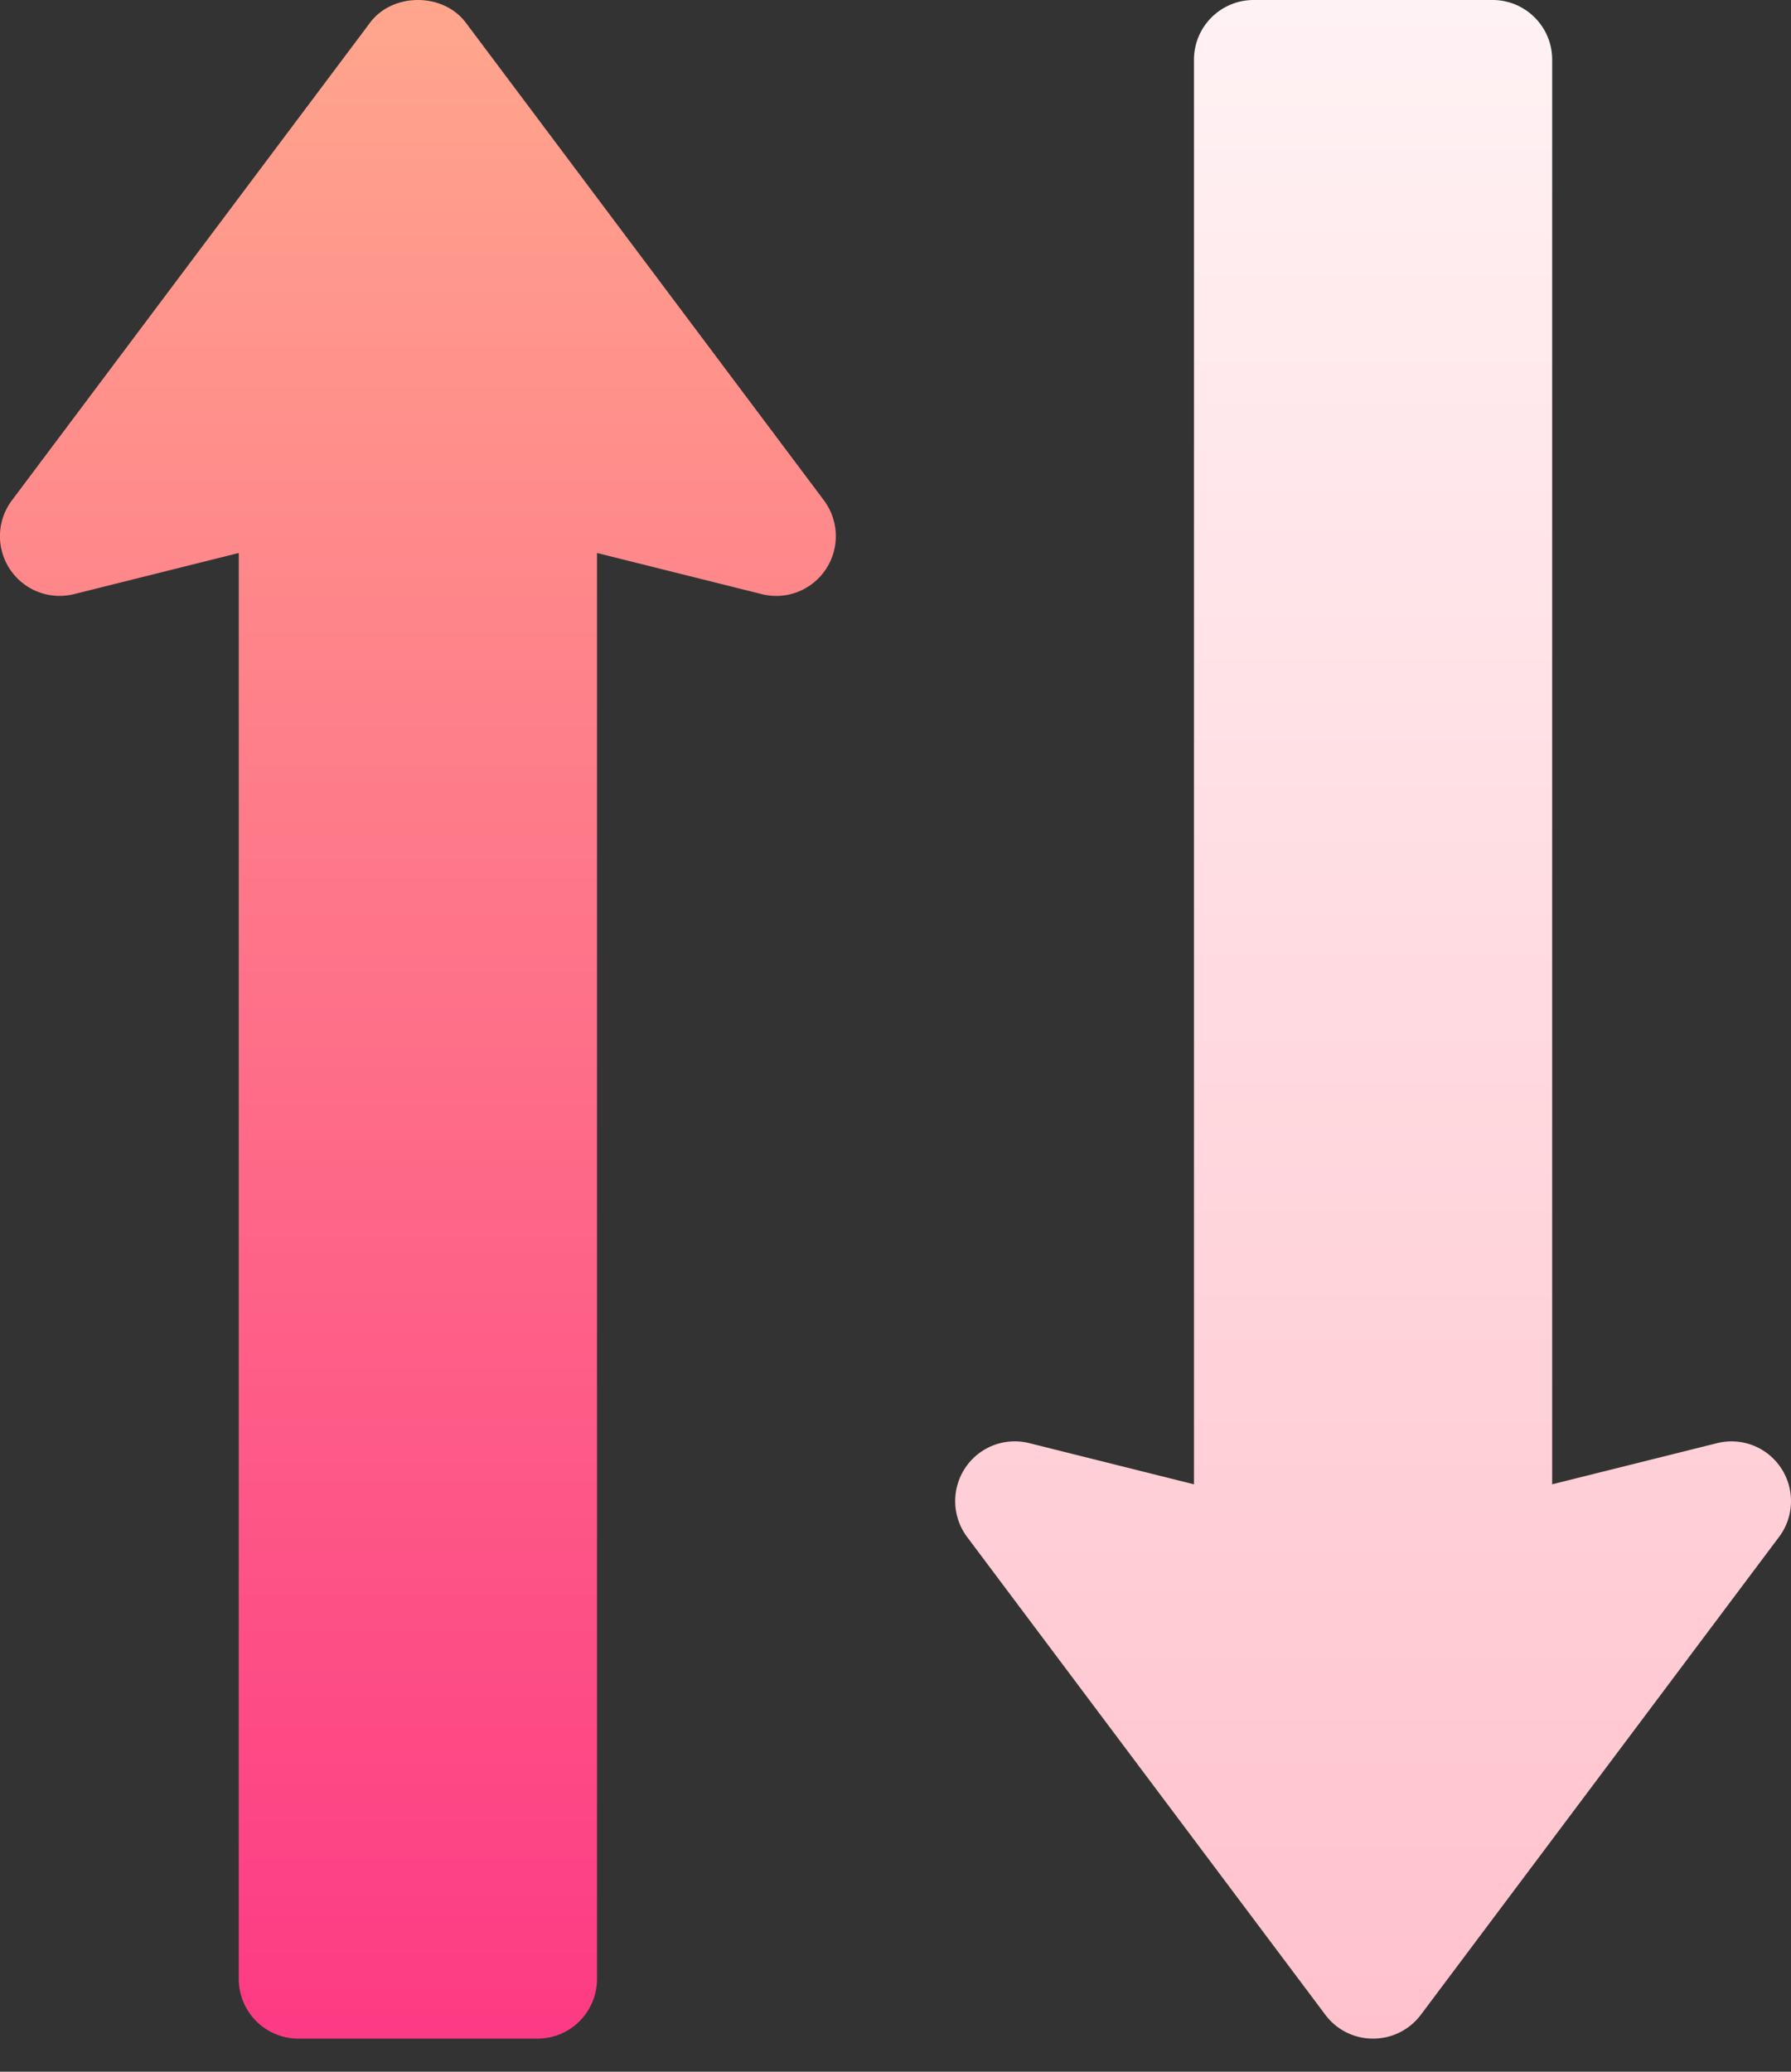
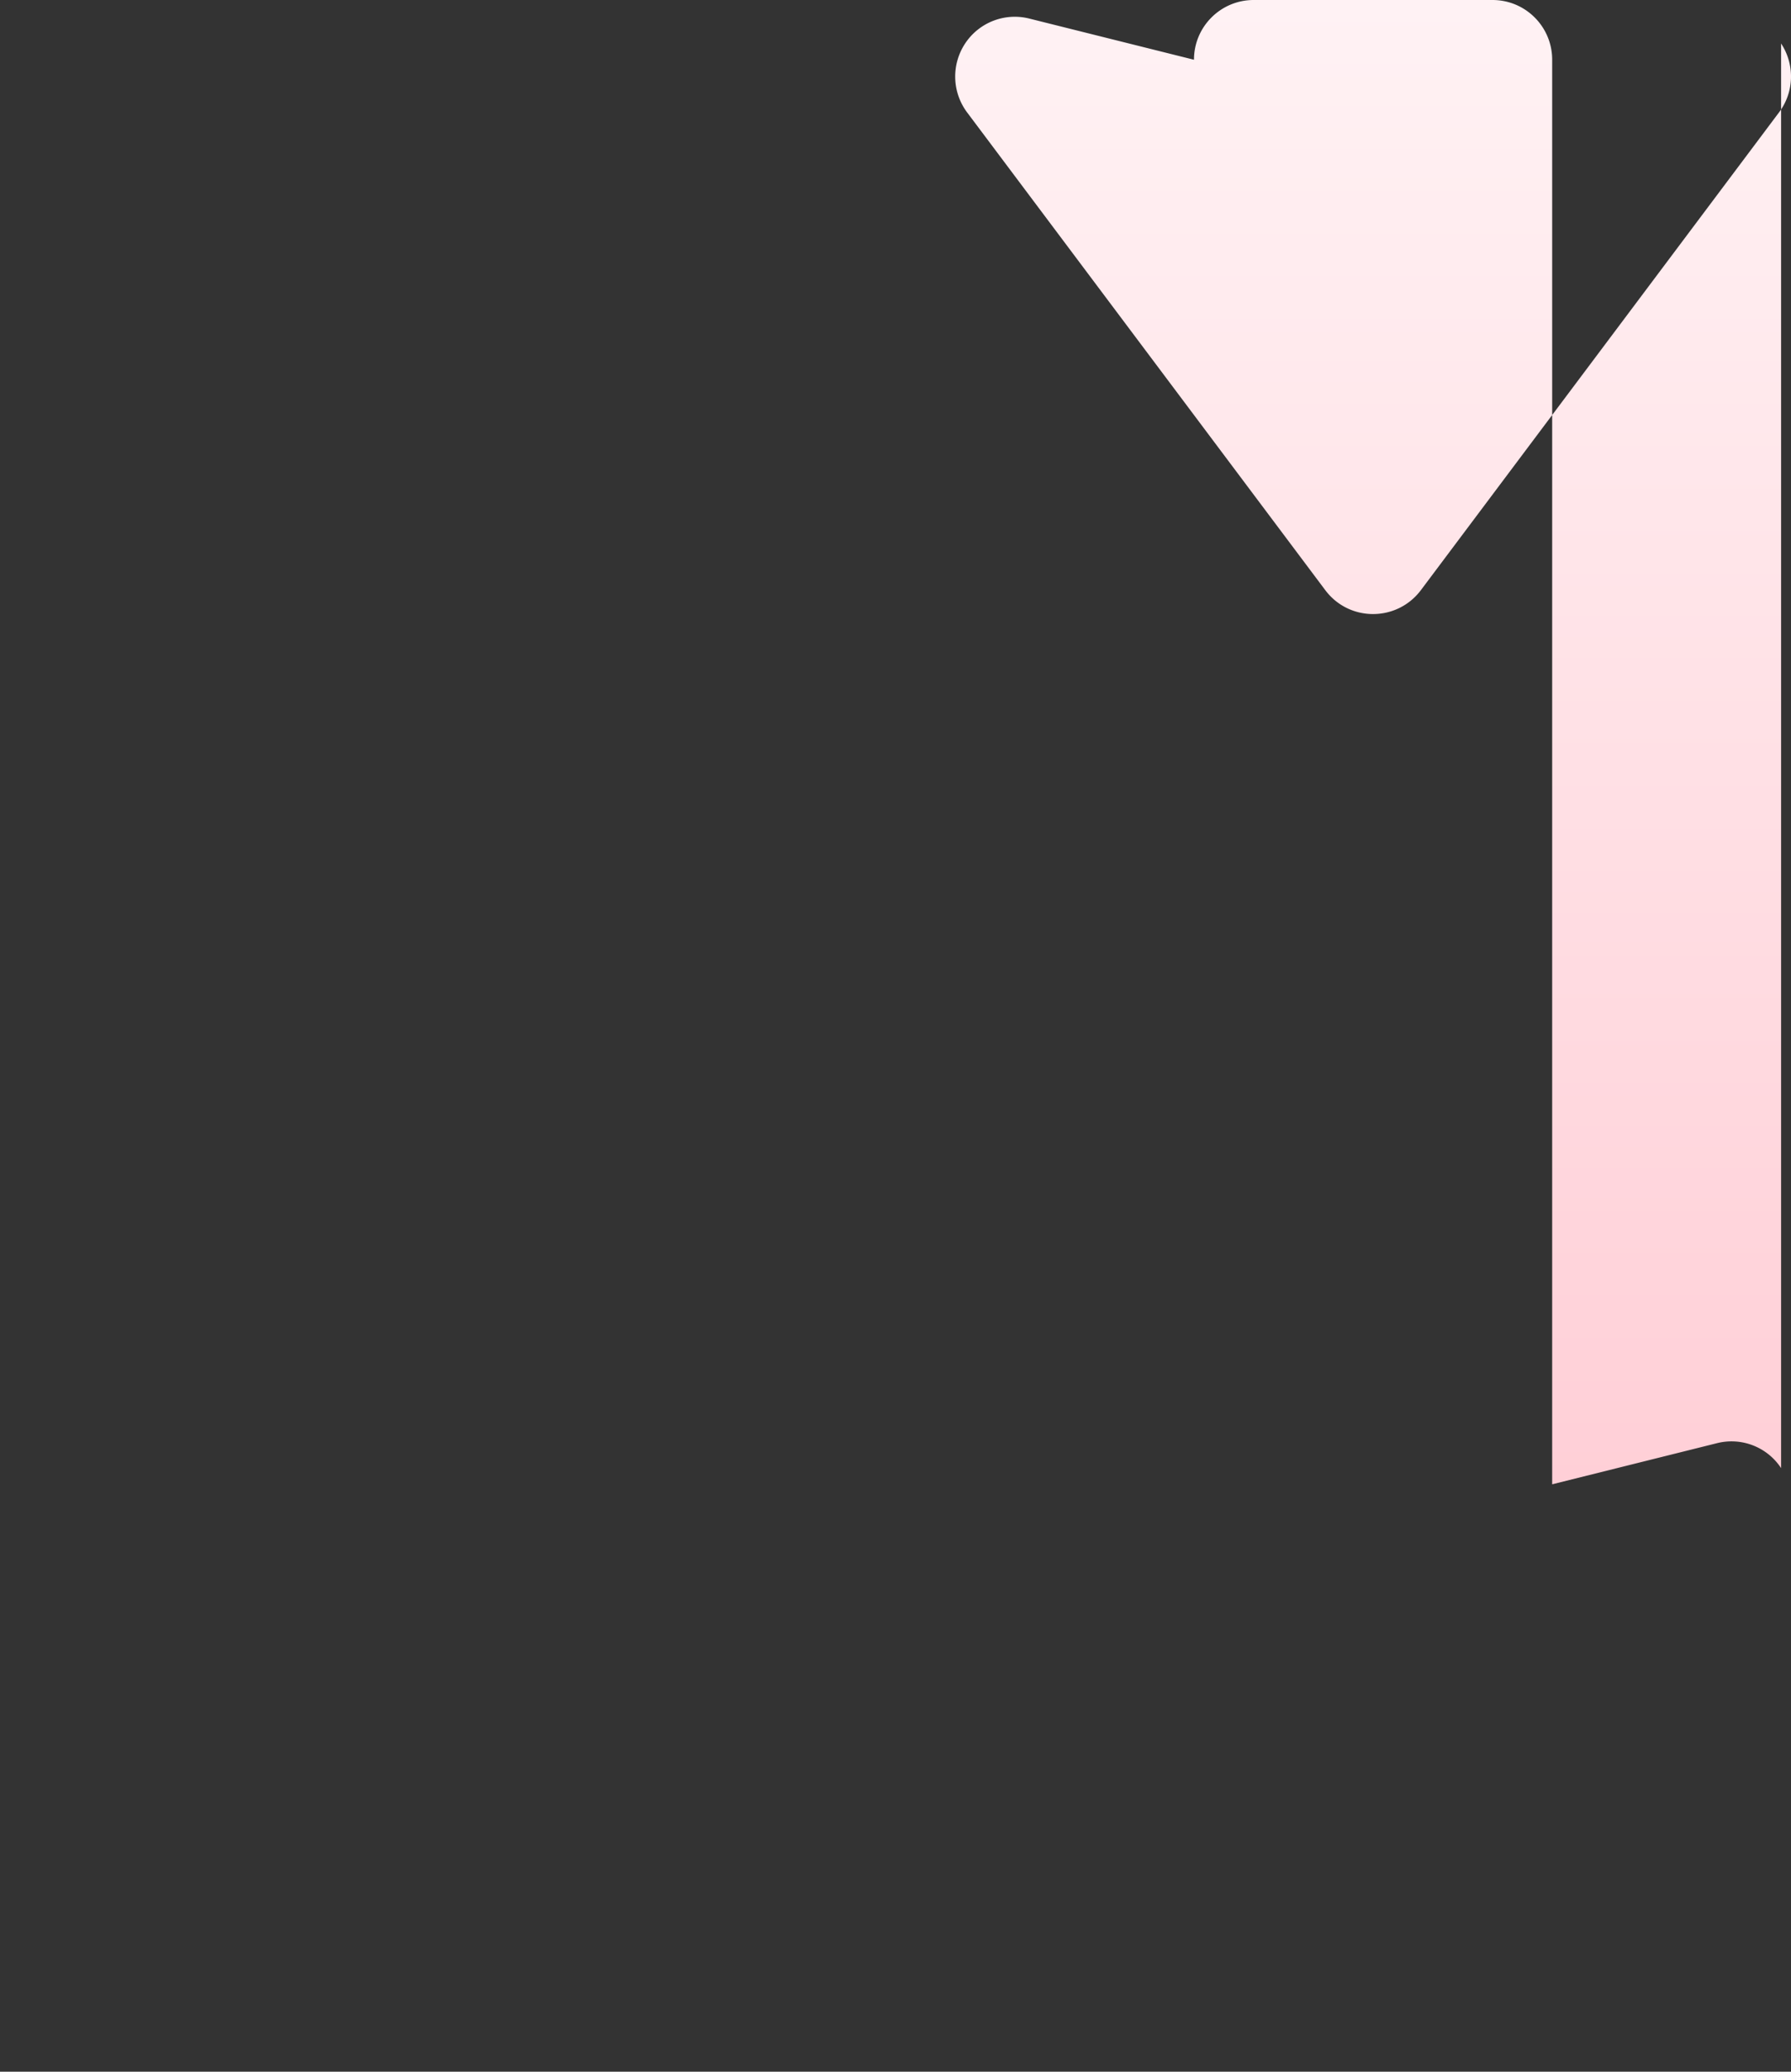
<svg xmlns="http://www.w3.org/2000/svg" width="32" height="37" fill="none">
  <rect width="100%" height="100%" fill="#333333" stroke="none" />
-   <path d="M14.721 8.936L8.321.403c-.404-.537-1.304-.537-1.708 0l-6.4 8.533a1.066 1.066 0 001.113 1.674l2.94-.734v25.466c0 .59.478 1.067 1.067 1.067H9.6c.59 0 1.067-.477 1.067-1.067V9.876l2.941.734c.438.112.898-.067 1.148-.444a1.069 1.069 0 00-.035-1.23z" fill="url(#paint0_linear)" />
-   <path d="M31.823 26.22a1.06 1.06 0 00-1.148-.445l-2.942.734V1.067c0-.59-.477-1.067-1.066-1.067H22.4c-.59 0-1.067.477-1.067 1.067v25.442l-2.941-.735a1.063 1.063 0 00-1.148.445 1.07 1.07 0 00.035 1.23l6.4 8.533c.428.57 1.28.568 1.708 0l6.4-8.534c.271-.36.284-.853.036-1.229z" fill="url(#paint1_linear)" />
+   <path d="M31.823 26.22a1.06 1.06 0 00-1.148-.445l-2.942.734V1.067c0-.59-.477-1.067-1.066-1.067H22.4c-.59 0-1.067.477-1.067 1.067l-2.941-.735a1.063 1.063 0 00-1.148.445 1.07 1.07 0 00.035 1.23l6.4 8.533c.428.57 1.28.568 1.708 0l6.4-8.534c.271-.36.284-.853.036-1.229z" fill="url(#paint1_linear)" />
  <defs>
    <linearGradient id="paint0_linear" x1="14.934" y1="36.409" x2="14.934" y2="0" gradientUnits="userSpaceOnUse">
      <stop stop-color="#FD3A84" />
      <stop offset="1" stop-color="#FFA68D" />
    </linearGradient>
    <linearGradient id="paint1_linear" x1="32" y1="36.408" x2="32" y2="0" gradientUnits="userSpaceOnUse">
      <stop stop-color="#FFC2CC" />
      <stop offset="1" stop-color="#FFF2F4" />
    </linearGradient>
  </defs>
</svg>